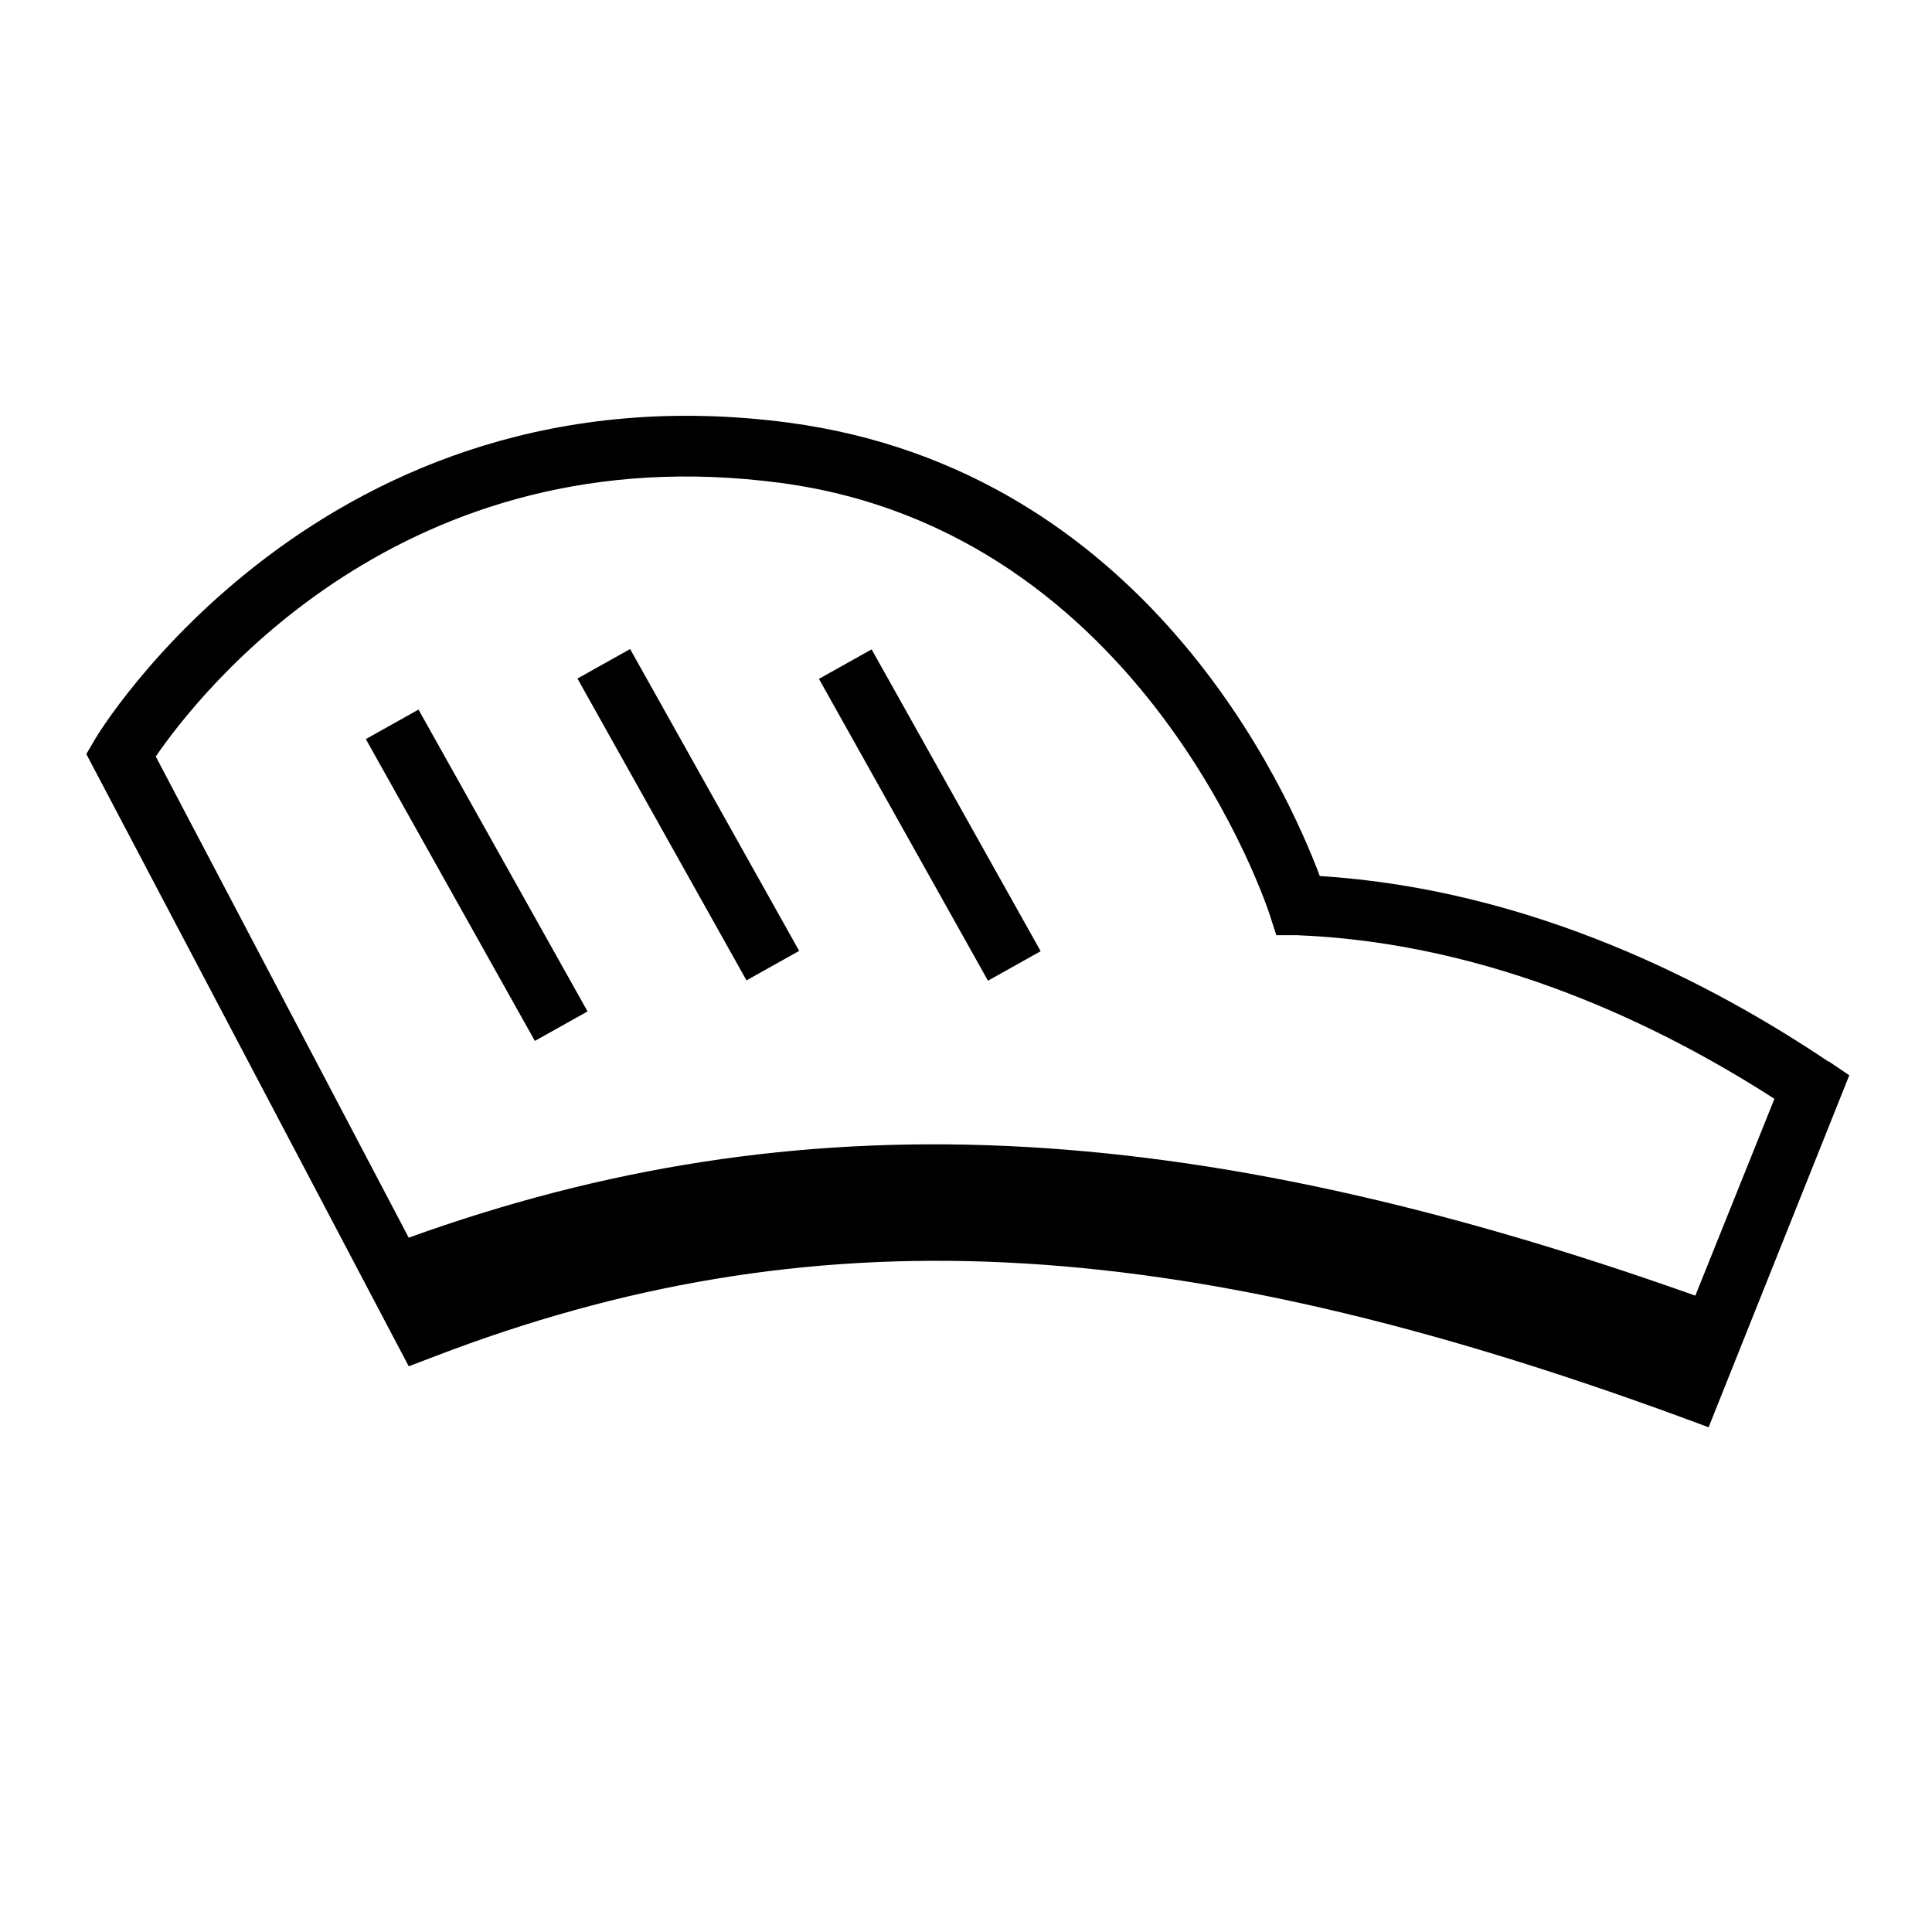
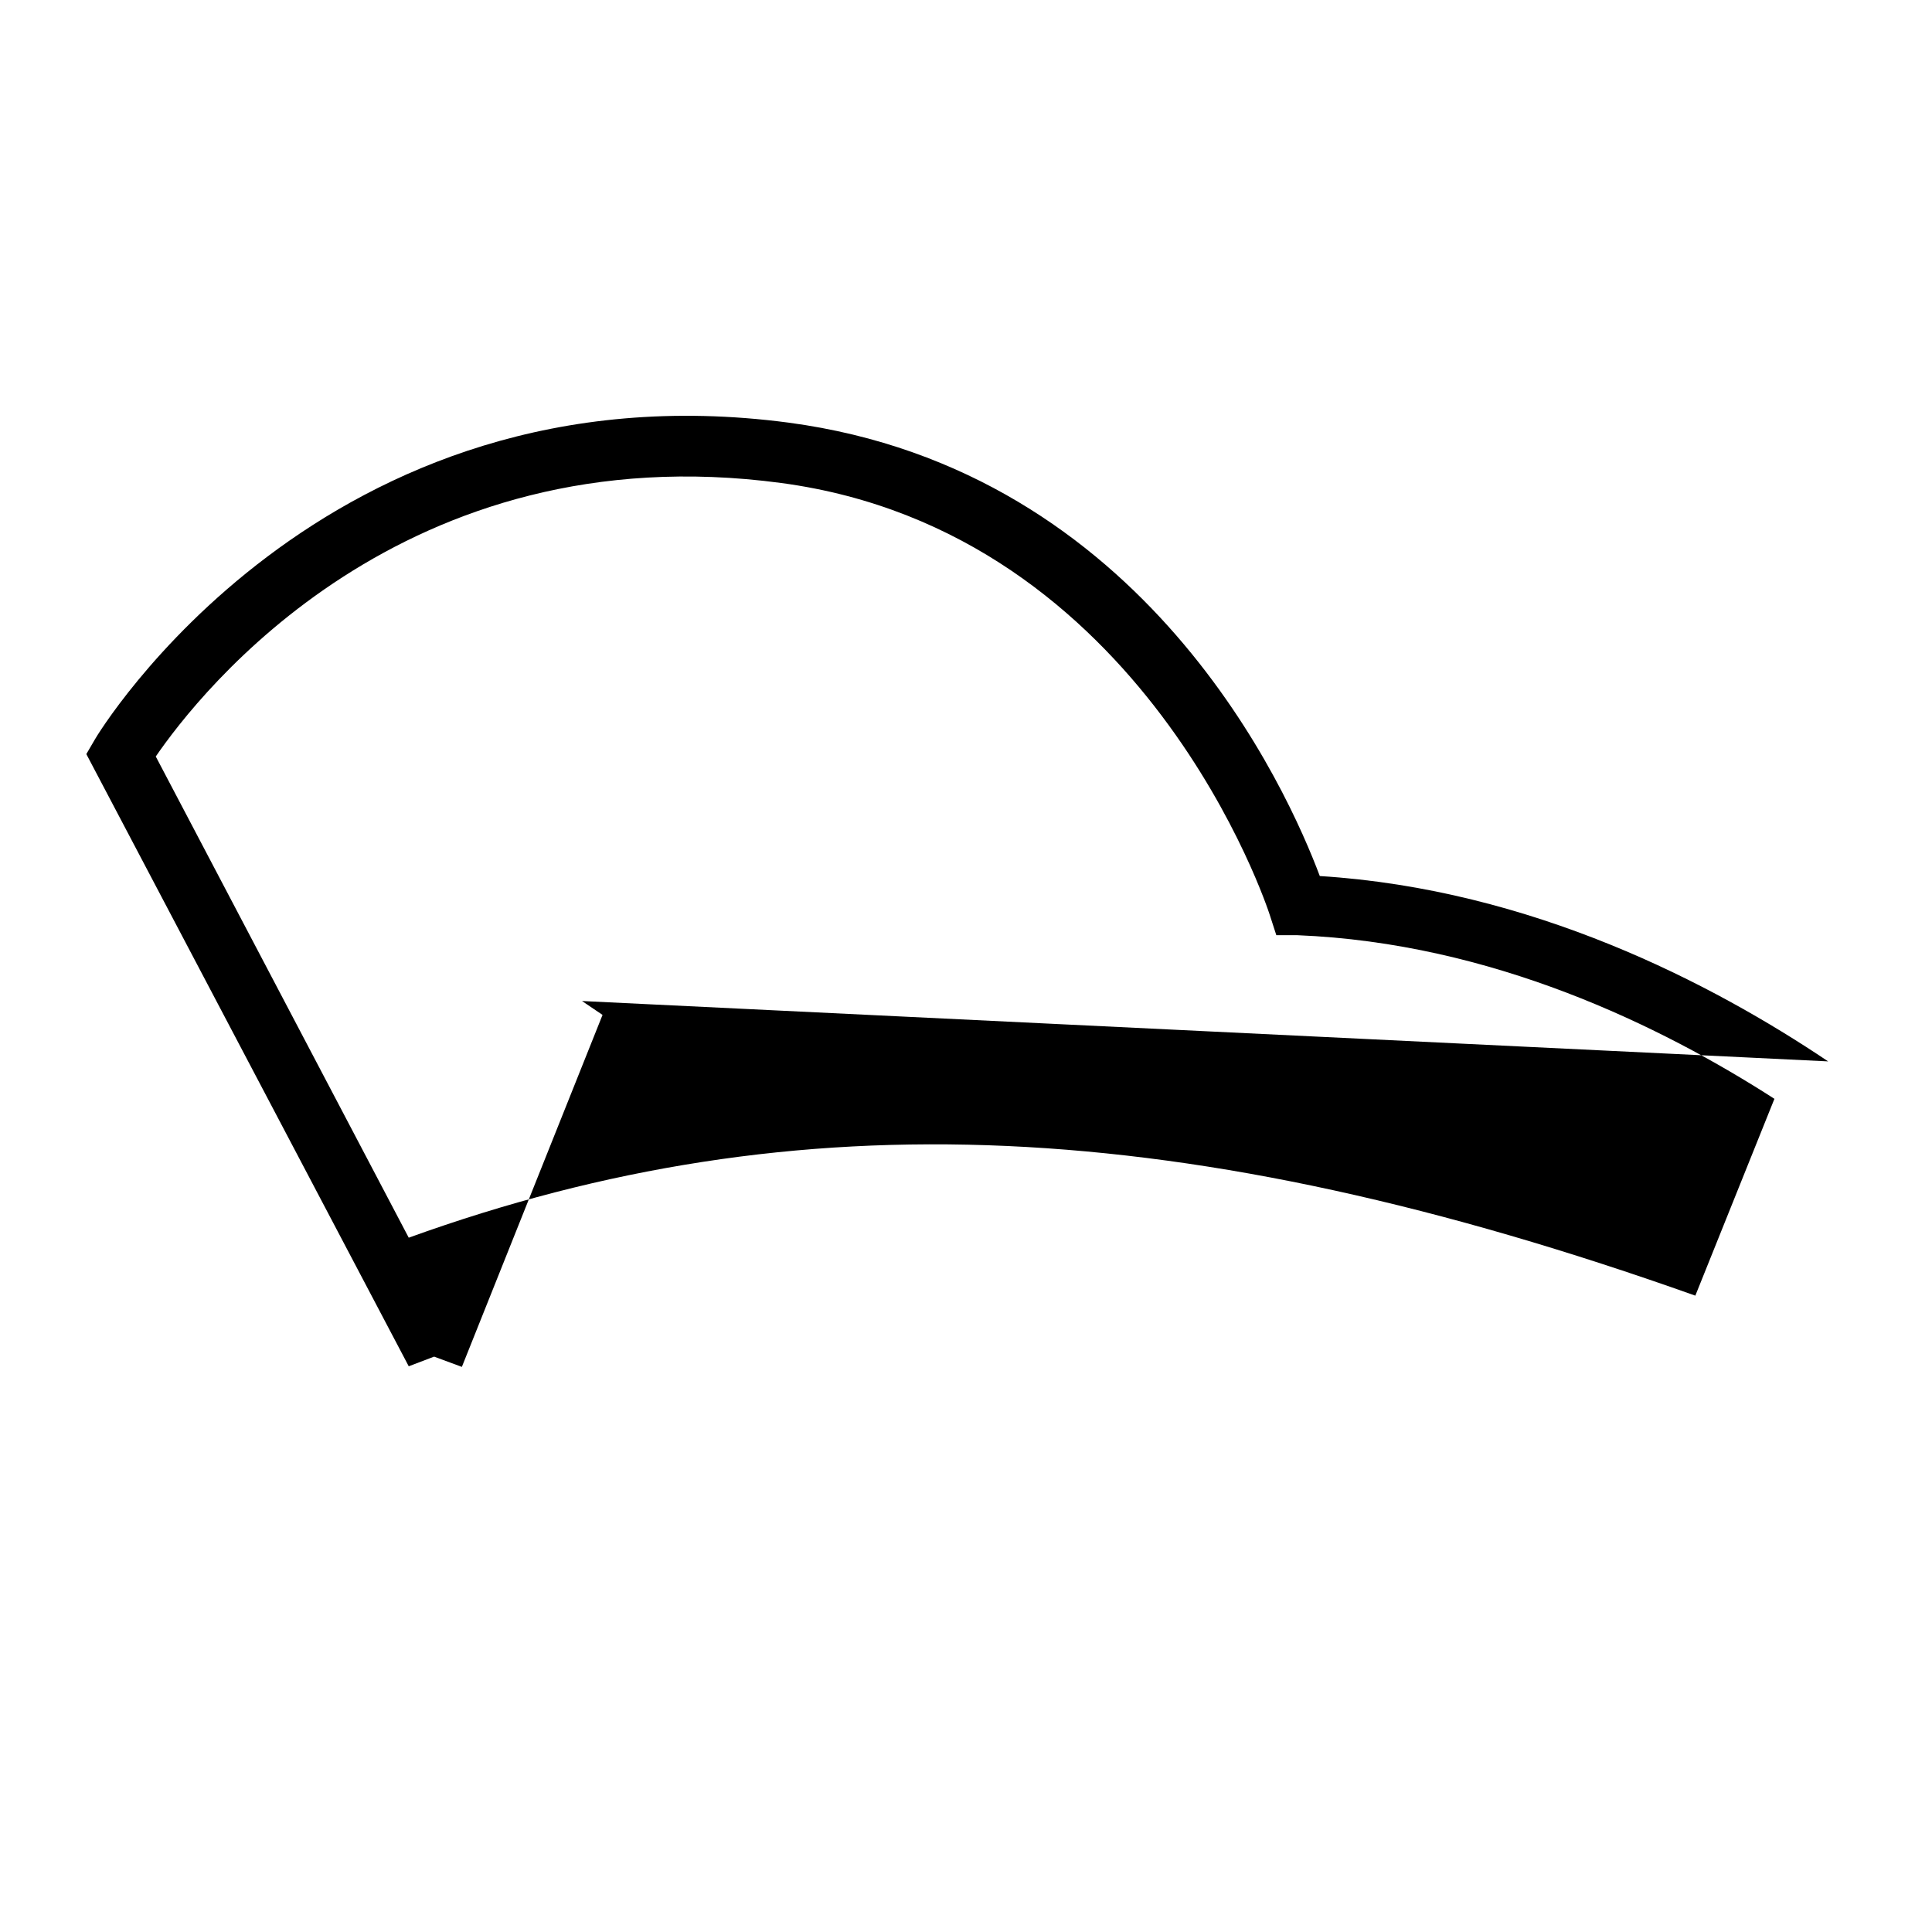
<svg xmlns="http://www.w3.org/2000/svg" id="Layer_1" viewBox="0 0 32 32">
  <defs>
    <style>.cls-1{fill="currentColor";stroke-width:0px;}</style>
  </defs>
-   <path class="cls-1" d="M30.28,17.58c-1.92-1.29-4.91-2.85-8.42-3.07-.53-1.41-2.88-6.72-8.8-7.51C5.33,5.98,1.6,12.19,1.57,12.25l-.14.24,5.34,10.14.42-.16c6.22-2.39,12.2-2.1,20.65,1l.46.17,2.33-5.83-.34-.23ZM28.08,21.46c-8.44-3-14.86-3.29-21.31-.96l-4.19-7.97c.72-1.05,4.09-5.37,10.36-4.53,6.04.81,8.07,7.09,8.09,7.15l.11.34h.35c3.22.13,6.02,1.5,7.9,2.71l-1.31,3.26Z" />
-   <rect class="cls-1" x="7.4" y="11.63" width="1" height="5.73" transform="translate(-6.08 5.71) rotate(-29.25)" />
-   <rect class="cls-1" x="10.9" y="10.63" width="1" height="5.73" transform="translate(-5.14 7.29) rotate(-29.25)" />
-   <rect class="cls-1" x="14.9" y="10.63" width="1" height="5.73" transform="translate(-4.63 9.25) rotate(-29.25)" />
+   <path class="cls-1" d="M30.28,17.58c-1.92-1.29-4.91-2.85-8.42-3.07-.53-1.41-2.88-6.72-8.8-7.51C5.33,5.98,1.6,12.19,1.57,12.25l-.14.24,5.34,10.14.42-.16l.46.17,2.33-5.83-.34-.23ZM28.08,21.46c-8.44-3-14.86-3.29-21.31-.96l-4.19-7.97c.72-1.05,4.09-5.37,10.36-4.53,6.04.81,8.07,7.09,8.09,7.15l.11.34h.35c3.22.13,6.02,1.5,7.9,2.71l-1.31,3.26Z" />
</svg>